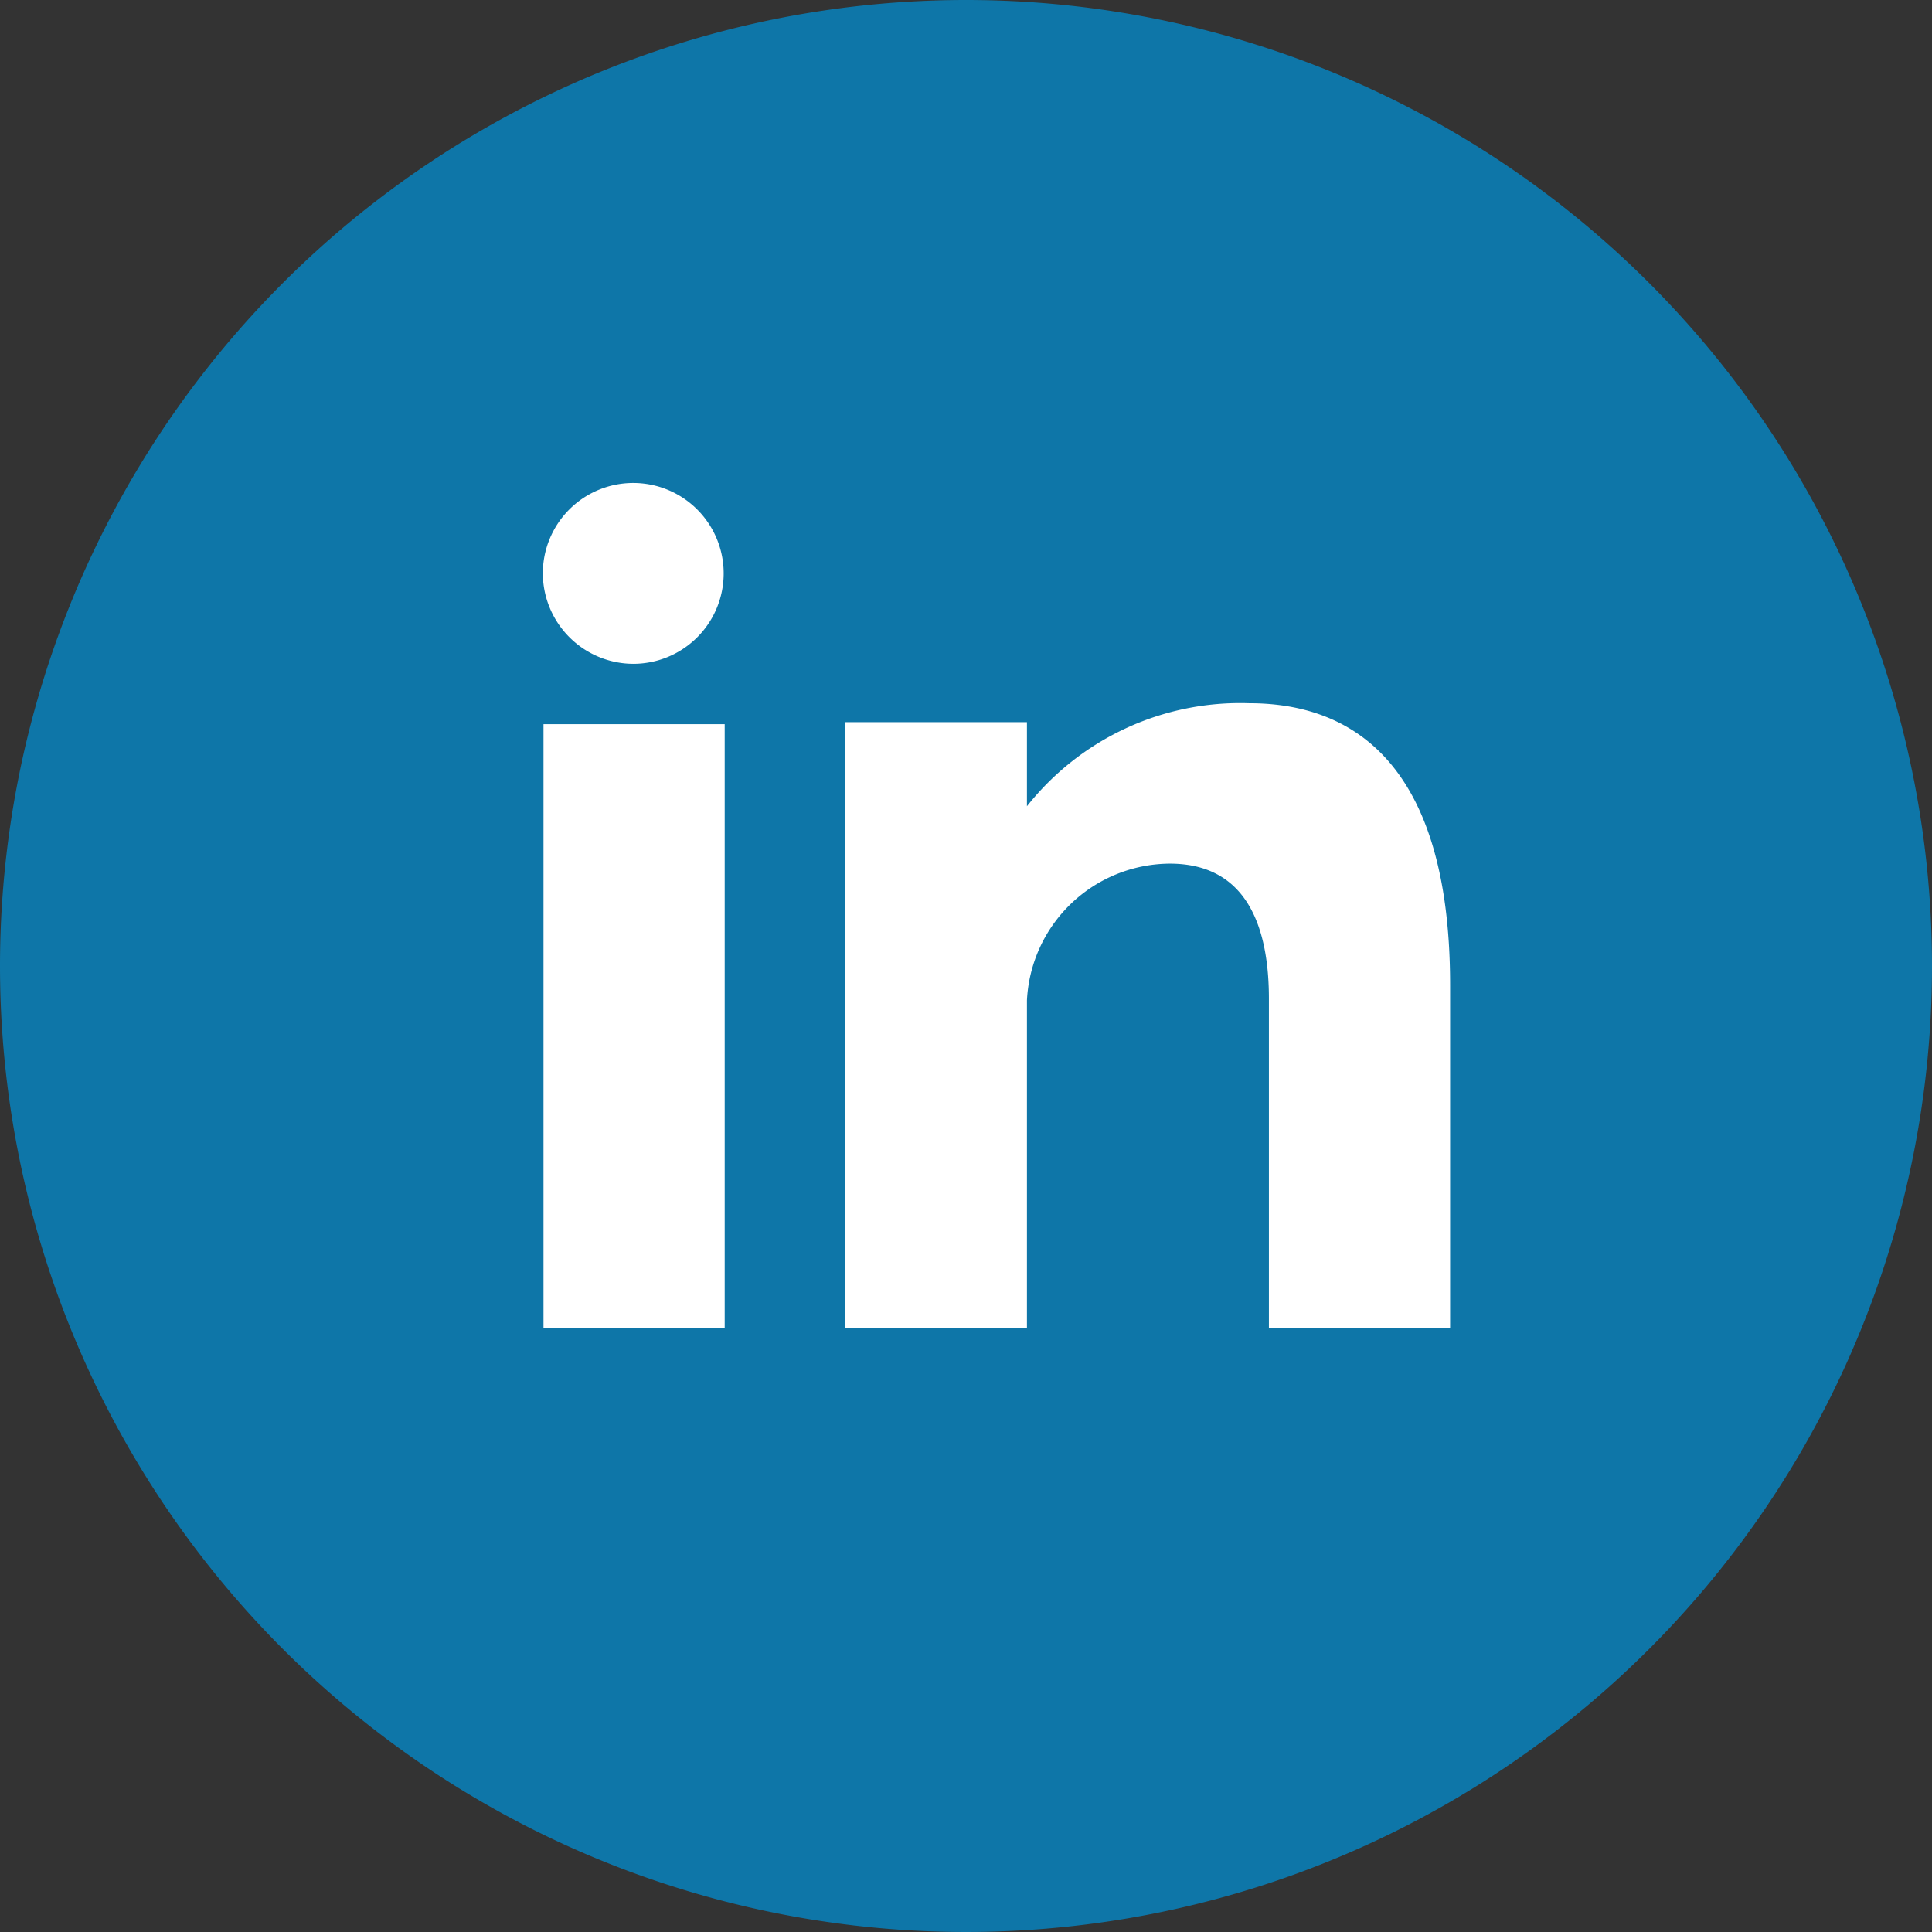
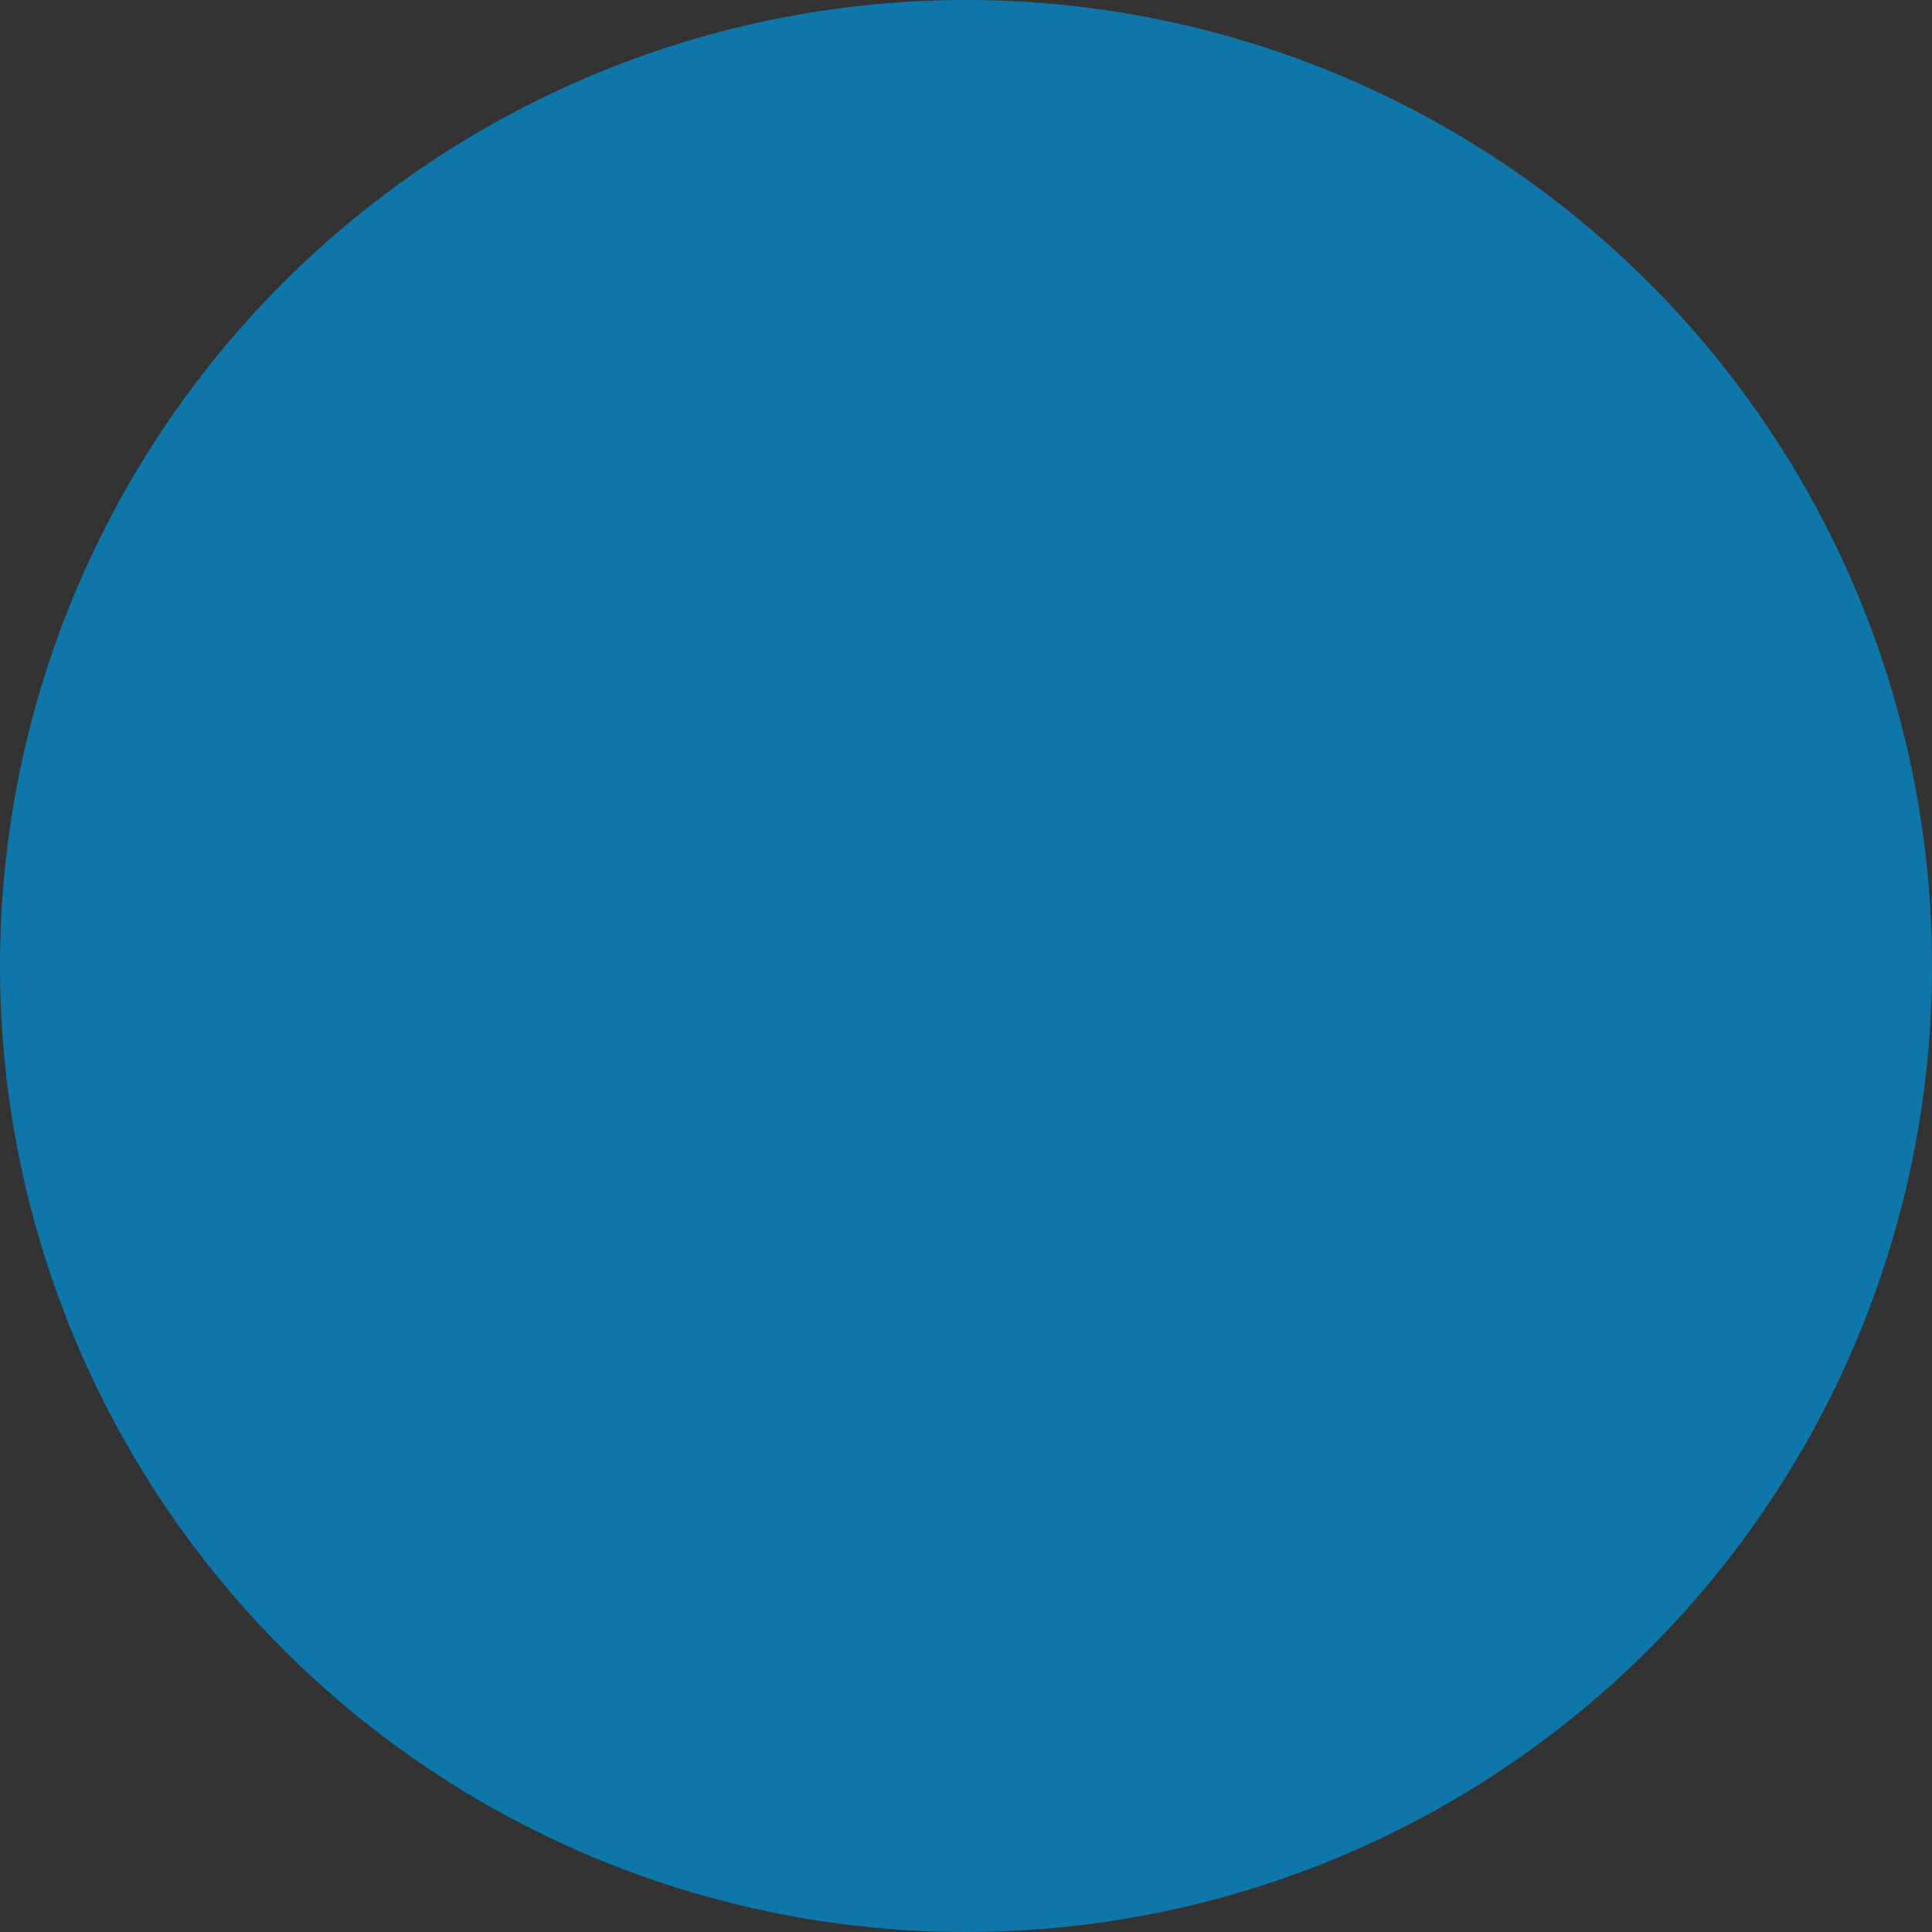
<svg xmlns="http://www.w3.org/2000/svg" id="linkedin" width="32.05" height="32.05" viewBox="0 0 32.05 32.05">
  <rect x="0" y="0" width="32.05" height="32.05" fill="#333333" stroke="none" />
  <defs>
    <style>
            .cls-1{fill:#0e76a8}.cls-2{fill:#fff}
        </style>
  </defs>
  <path id="Path_215" d="M16.025 0A16.025 16.025 0 1 1 0 16.025 16.025 16.025 0 0 1 16.025 0z" class="cls-1" data-name="Path 215" />
-   <path id="Path_216" d="M81.949 86.86h3.006V76.841h-3.006zm11.71-10.366a4.512 4.512 0 0 0-3.69 1.709v-1.395h-3.017V86.86h3.017v-5.436a2.386 2.386 0 0 1 2.371-2.269c1.318 0 1.643 1.121 1.643 2.241v5.463h3.006v-5.687c0-3.95-1.87-4.678-3.33-4.678zm-10.221-.654a1.5 1.5 0 1 0-1.5-1.5 1.506 1.506 0 0 0 1.5 1.5z" class="cls-2" data-name="Path 216" transform="translate(-72.933 -64.828)" />
</svg>